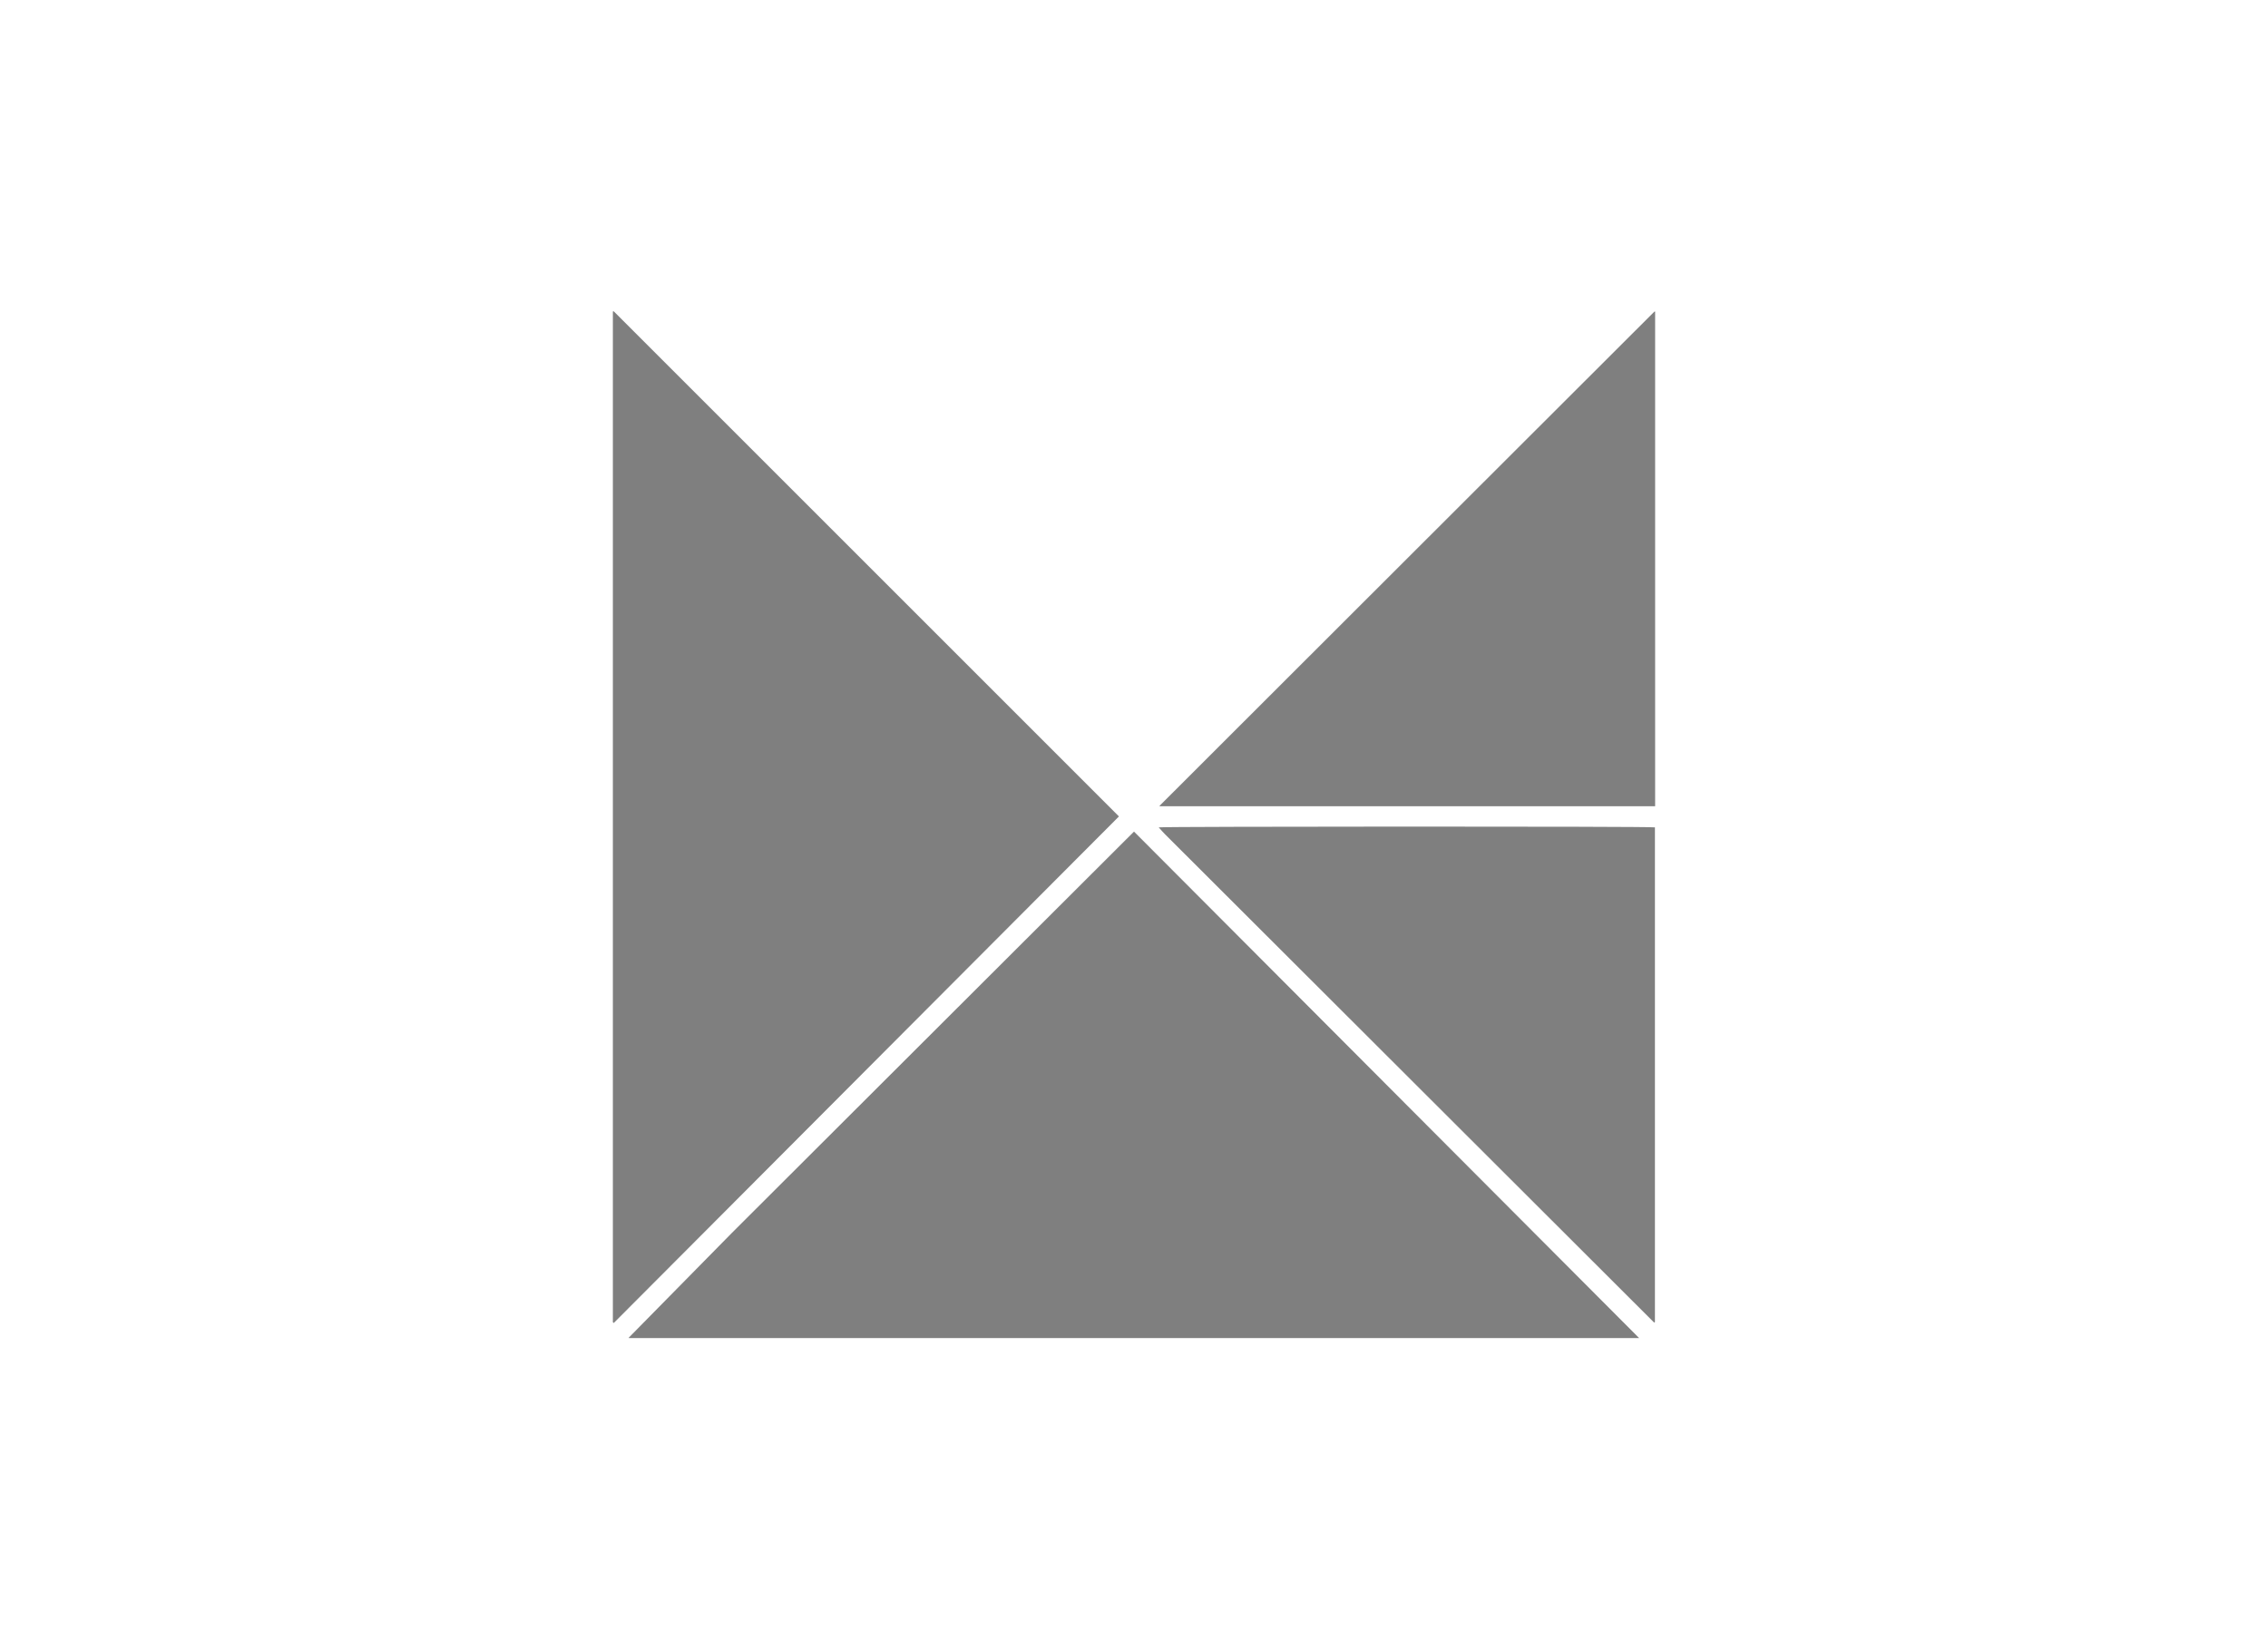
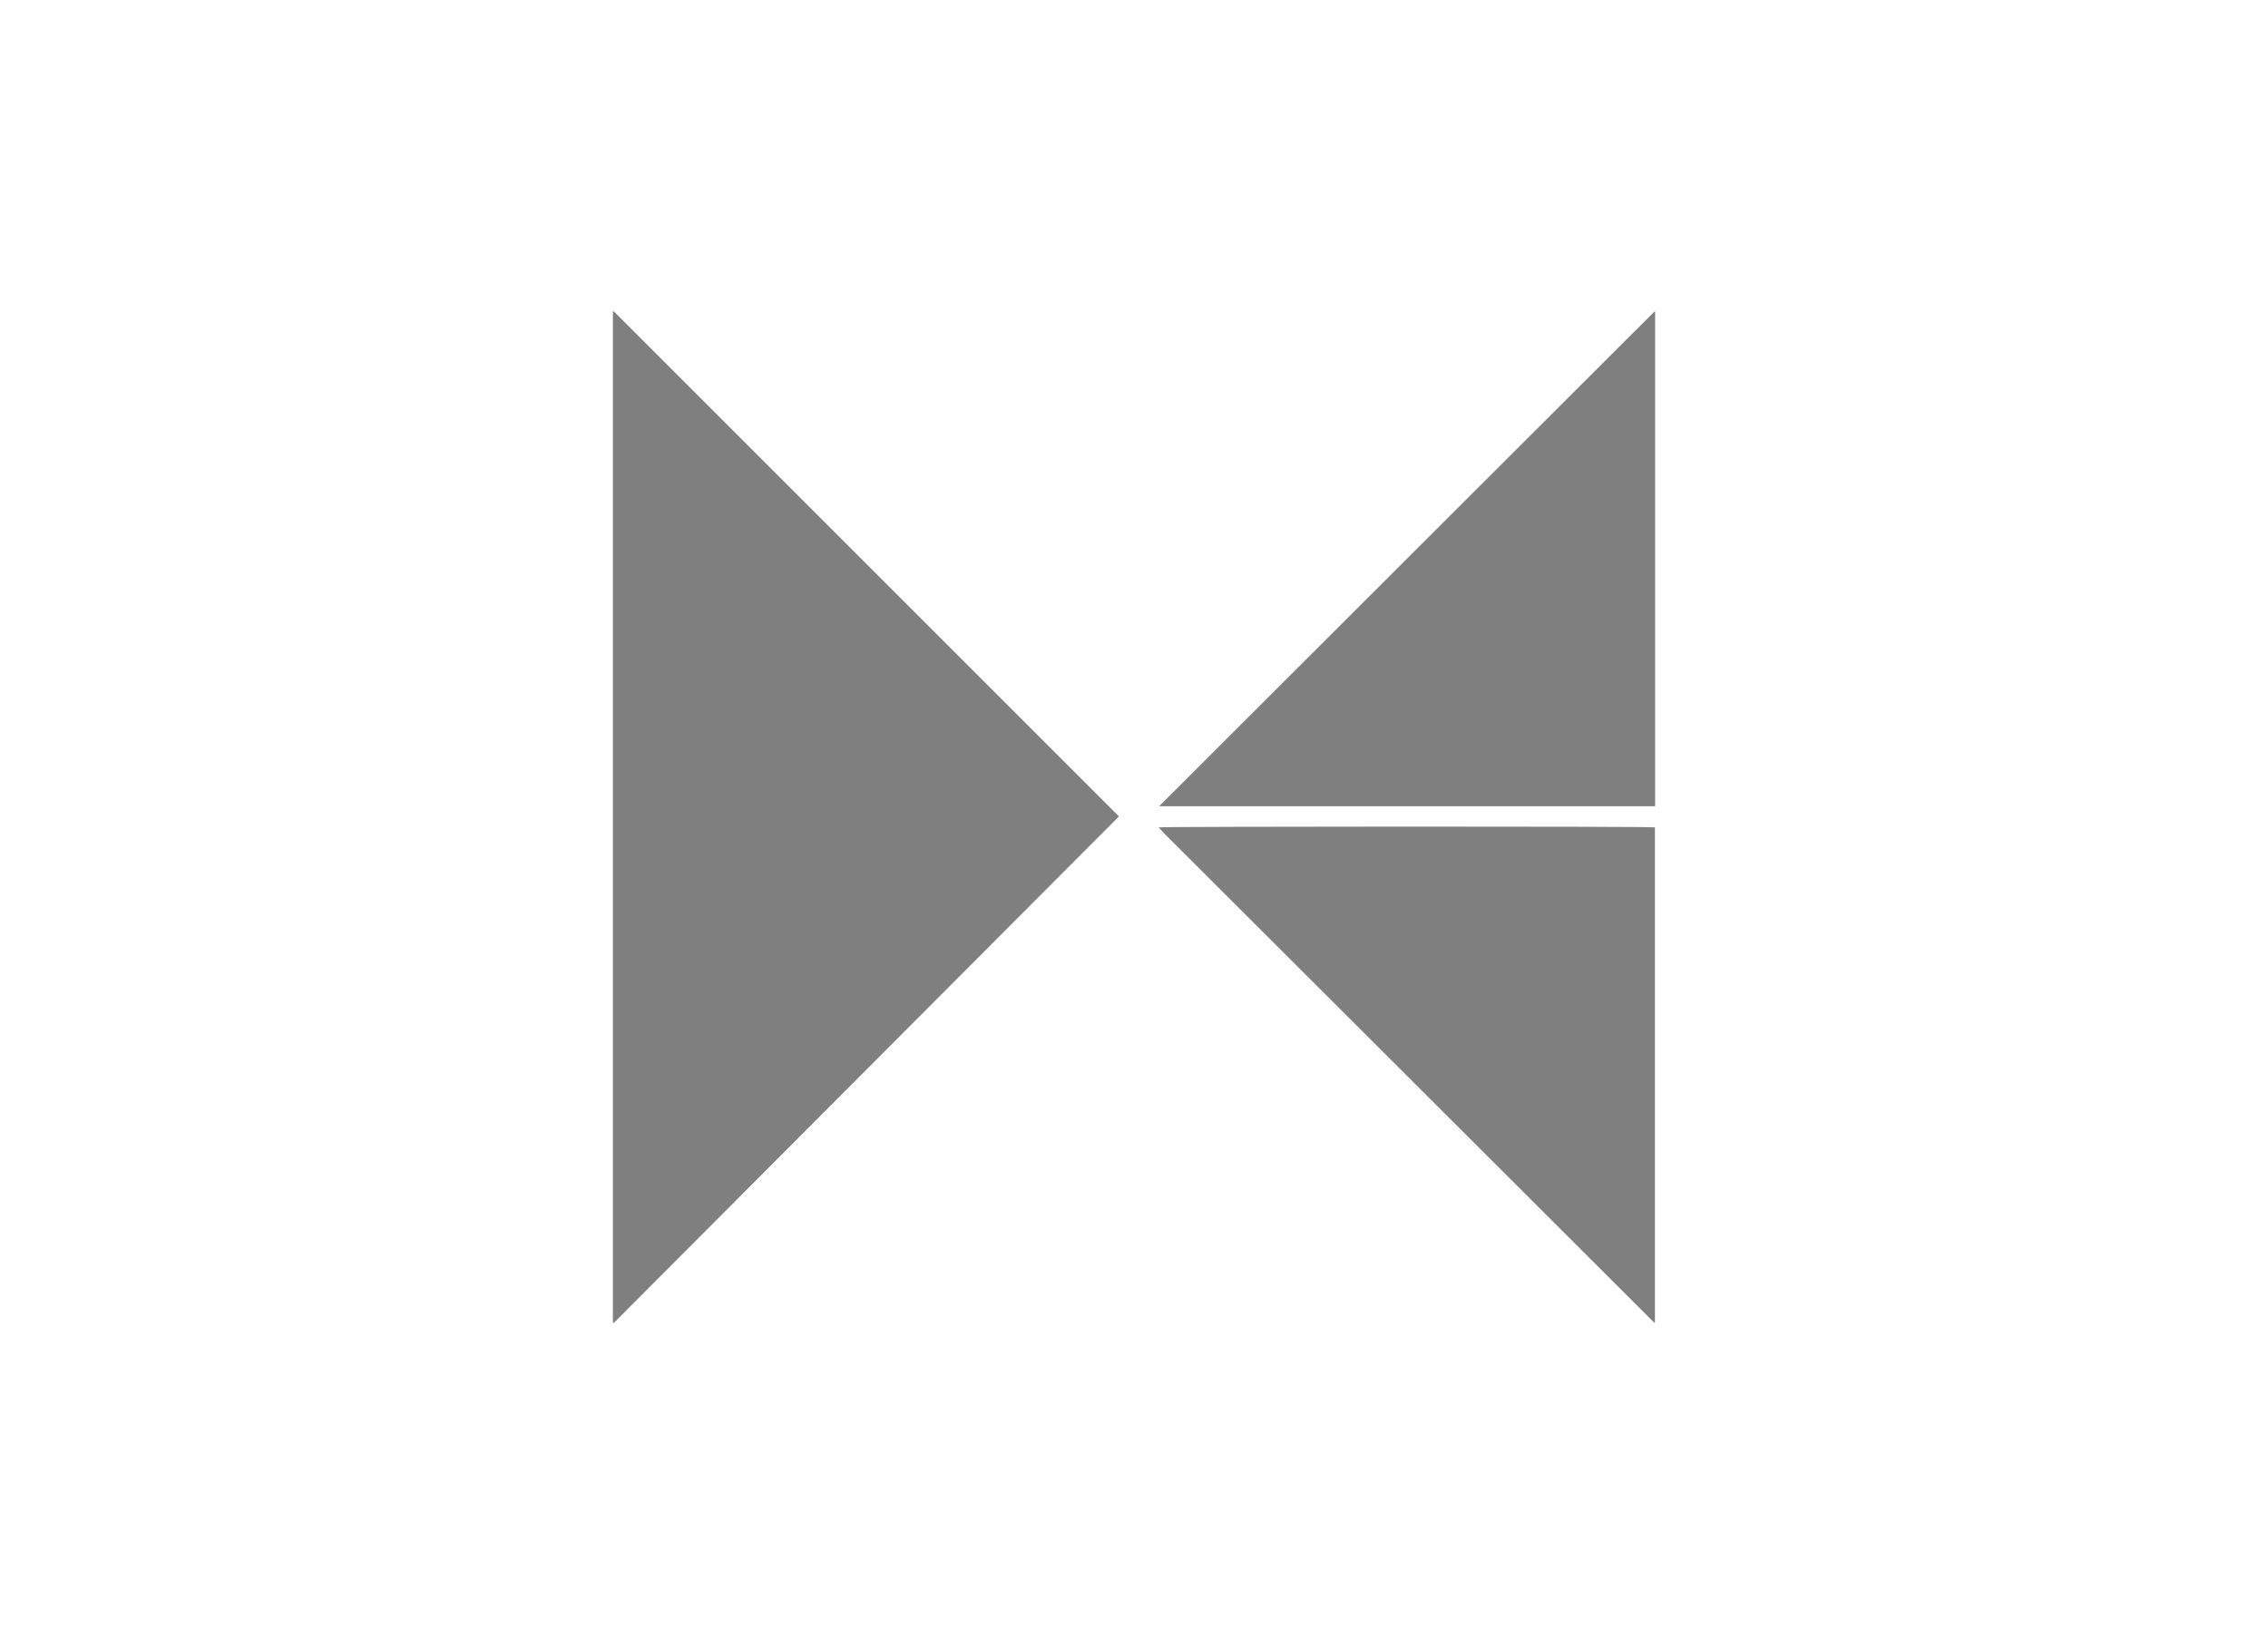
<svg xmlns="http://www.w3.org/2000/svg" id="Capa_1" data-name="Capa 1" viewBox="0 0 220 160">
  <defs>
    <style>.cls-1{opacity:0.5;}</style>
  </defs>
  <title>template-trabajos-+++_28septiembre</title>
  <g class="cls-1">
-     <path d="M110,80.68l49,49.14h-98s0,0,0,0a.07.07,0,0,1,0-.05L71,119.61Z" />
    <path d="M59.45,128.29V30.21l.09,0,49,49q-24.52,24.59-49,49.14Z" />
    <path d="M160.45,128.31,113,80.93c-.21-.2-.39-.43-.6-.66.37-.09,47.65-.11,48.13,0v48Z" />
    <path d="M160.55,30.22v48H112.46s0,0,0,0a.06.06,0,0,1,0,0,1.71,1.71,0,0,1,.18-.2q23.91-23.89,47.83-47.78Z" />
  </g>
</svg>